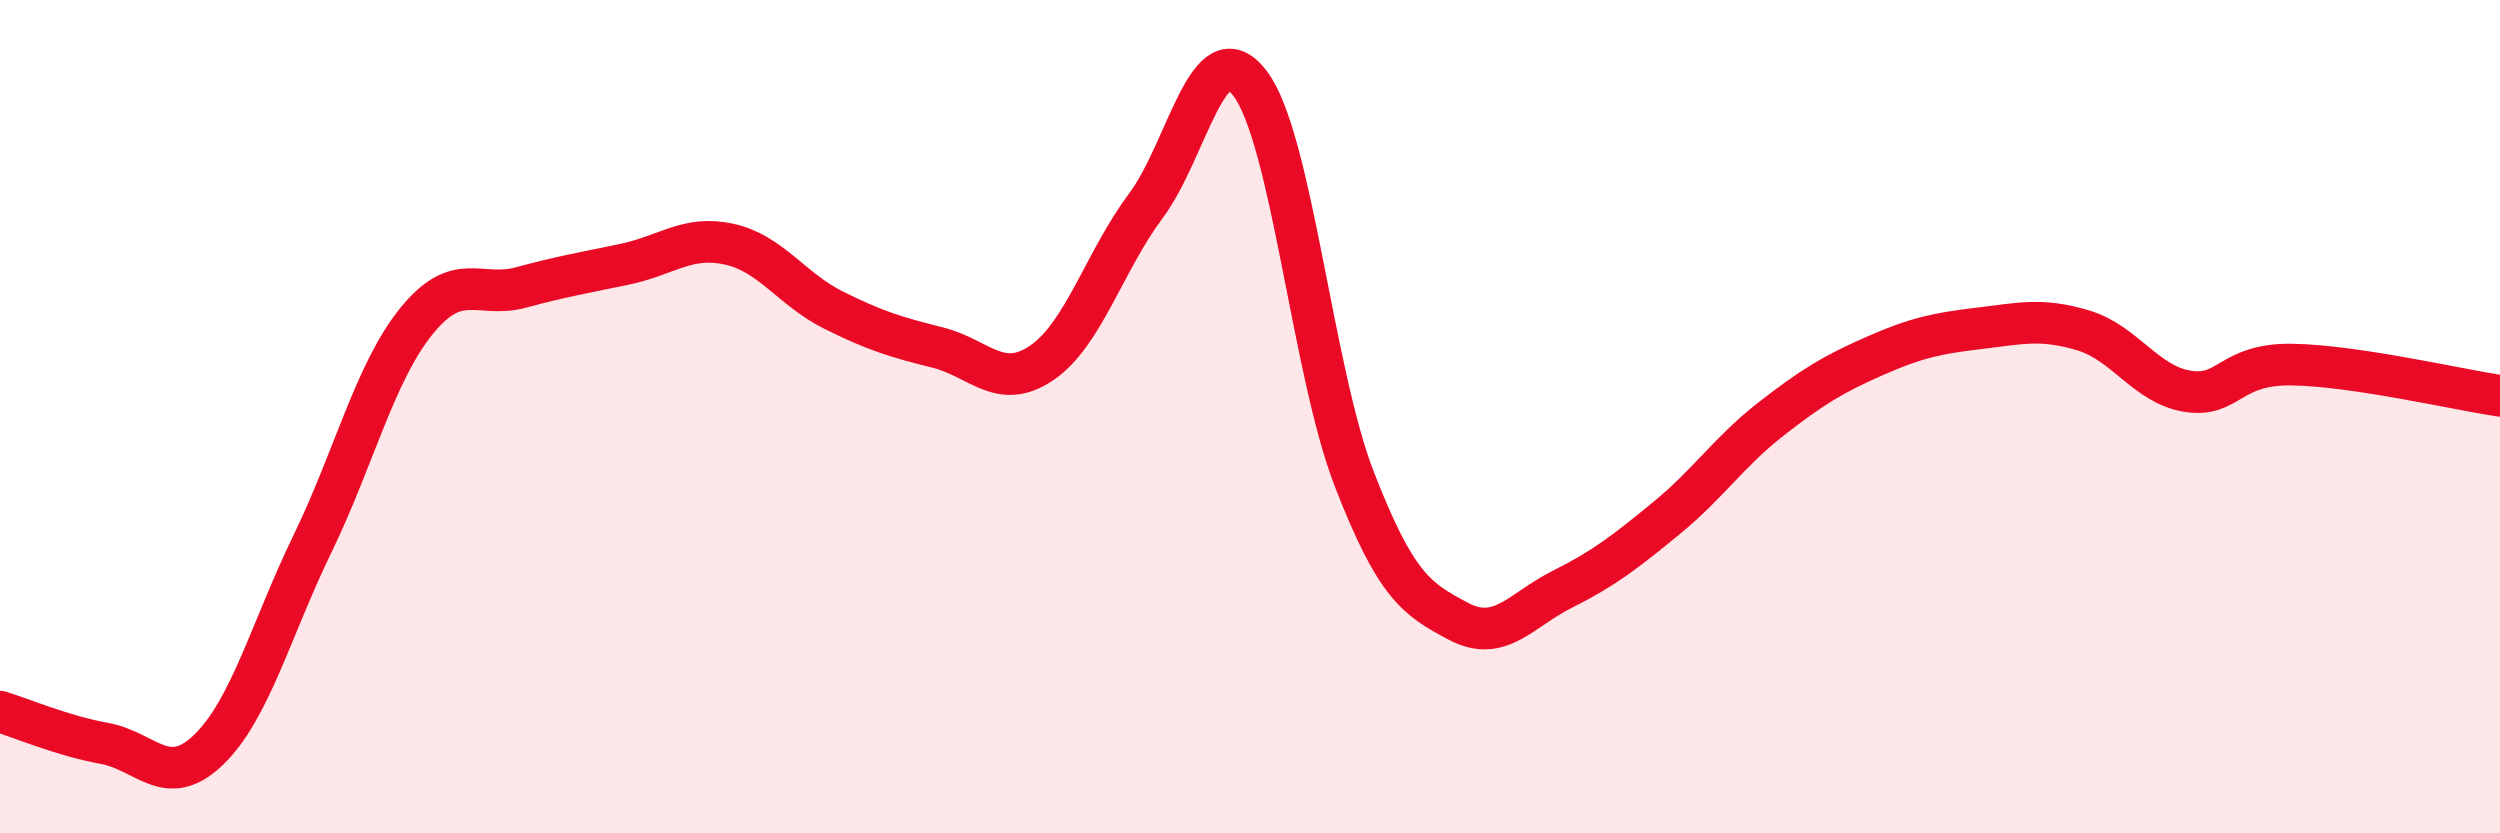
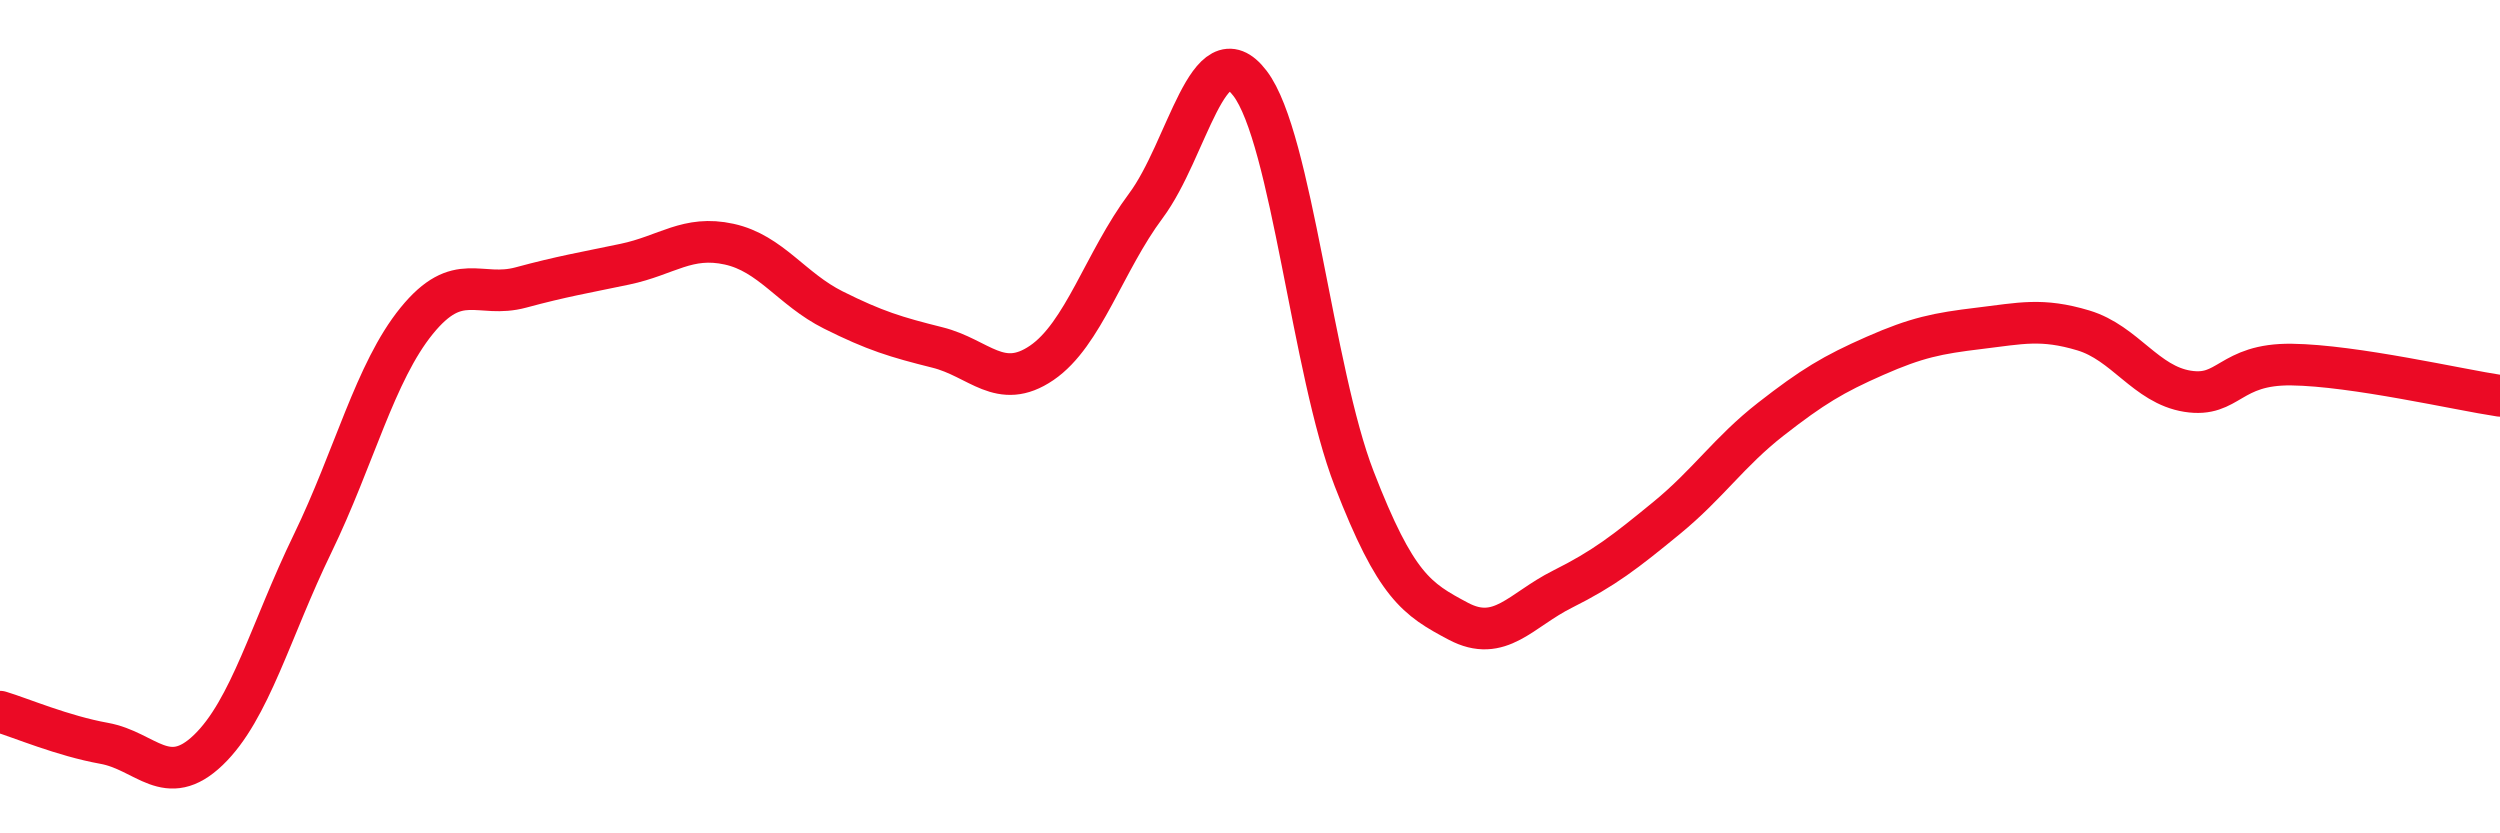
<svg xmlns="http://www.w3.org/2000/svg" width="60" height="20" viewBox="0 0 60 20">
-   <path d="M 0,17.08 C 0.5,17.23 1.5,17.66 2.5,17.84 C 3.5,18.02 4,18.96 5,18 C 6,17.04 6.5,15.11 7.5,13.05 C 8.5,10.99 9,8.93 10,7.7 C 11,6.47 11.5,7.17 12.5,6.9 C 13.5,6.63 14,6.55 15,6.34 C 16,6.13 16.5,5.64 17.5,5.86 C 18.5,6.08 19,6.94 20,7.44 C 21,7.94 21.5,8.09 22.5,8.34 C 23.5,8.59 24,9.39 25,8.71 C 26,8.03 26.5,6.28 27.5,4.94 C 28.5,3.6 29,0.69 30,2 C 31,3.31 31.5,8.91 32.5,11.49 C 33.5,14.07 34,14.38 35,14.91 C 36,15.44 36.5,14.64 37.5,14.14 C 38.5,13.64 39,13.25 40,12.43 C 41,11.61 41.5,10.84 42.5,10.06 C 43.5,9.28 44,8.98 45,8.54 C 46,8.1 46.5,8 47.5,7.88 C 48.5,7.76 49,7.63 50,7.93 C 51,8.23 51.5,9.23 52.5,9.39 C 53.5,9.55 53.5,8.73 55,8.75 C 56.5,8.77 59,9.35 60,9.5L60 20L0 20Z" fill="#EB0A25" opacity="0.1" stroke-linecap="round" stroke-linejoin="round" />
  <path d="M 0,17.08 C 0.5,17.23 1.5,17.66 2.5,17.84 C 3.5,18.02 4,18.96 5,18 C 6,17.04 6.5,15.11 7.5,13.05 C 8.5,10.99 9,8.93 10,7.7 C 11,6.47 11.5,7.17 12.5,6.9 C 13.5,6.63 14,6.55 15,6.34 C 16,6.13 16.5,5.64 17.5,5.86 C 18.5,6.08 19,6.94 20,7.44 C 21,7.94 21.5,8.09 22.5,8.34 C 23.5,8.59 24,9.39 25,8.71 C 26,8.03 26.5,6.28 27.5,4.94 C 28.5,3.6 29,0.69 30,2 C 31,3.31 31.5,8.91 32.5,11.49 C 33.5,14.07 34,14.38 35,14.91 C 36,15.44 36.5,14.64 37.5,14.14 C 38.5,13.64 39,13.25 40,12.43 C 41,11.61 41.5,10.84 42.5,10.06 C 43.5,9.28 44,8.98 45,8.54 C 46,8.1 46.5,8 47.5,7.88 C 48.5,7.76 49,7.63 50,7.93 C 51,8.23 51.5,9.23 52.5,9.39 C 53.5,9.55 53.5,8.73 55,8.75 C 56.5,8.77 59,9.35 60,9.5" stroke="#EB0A25" stroke-width="1" fill="none" stroke-linecap="round" stroke-linejoin="round" />
</svg>